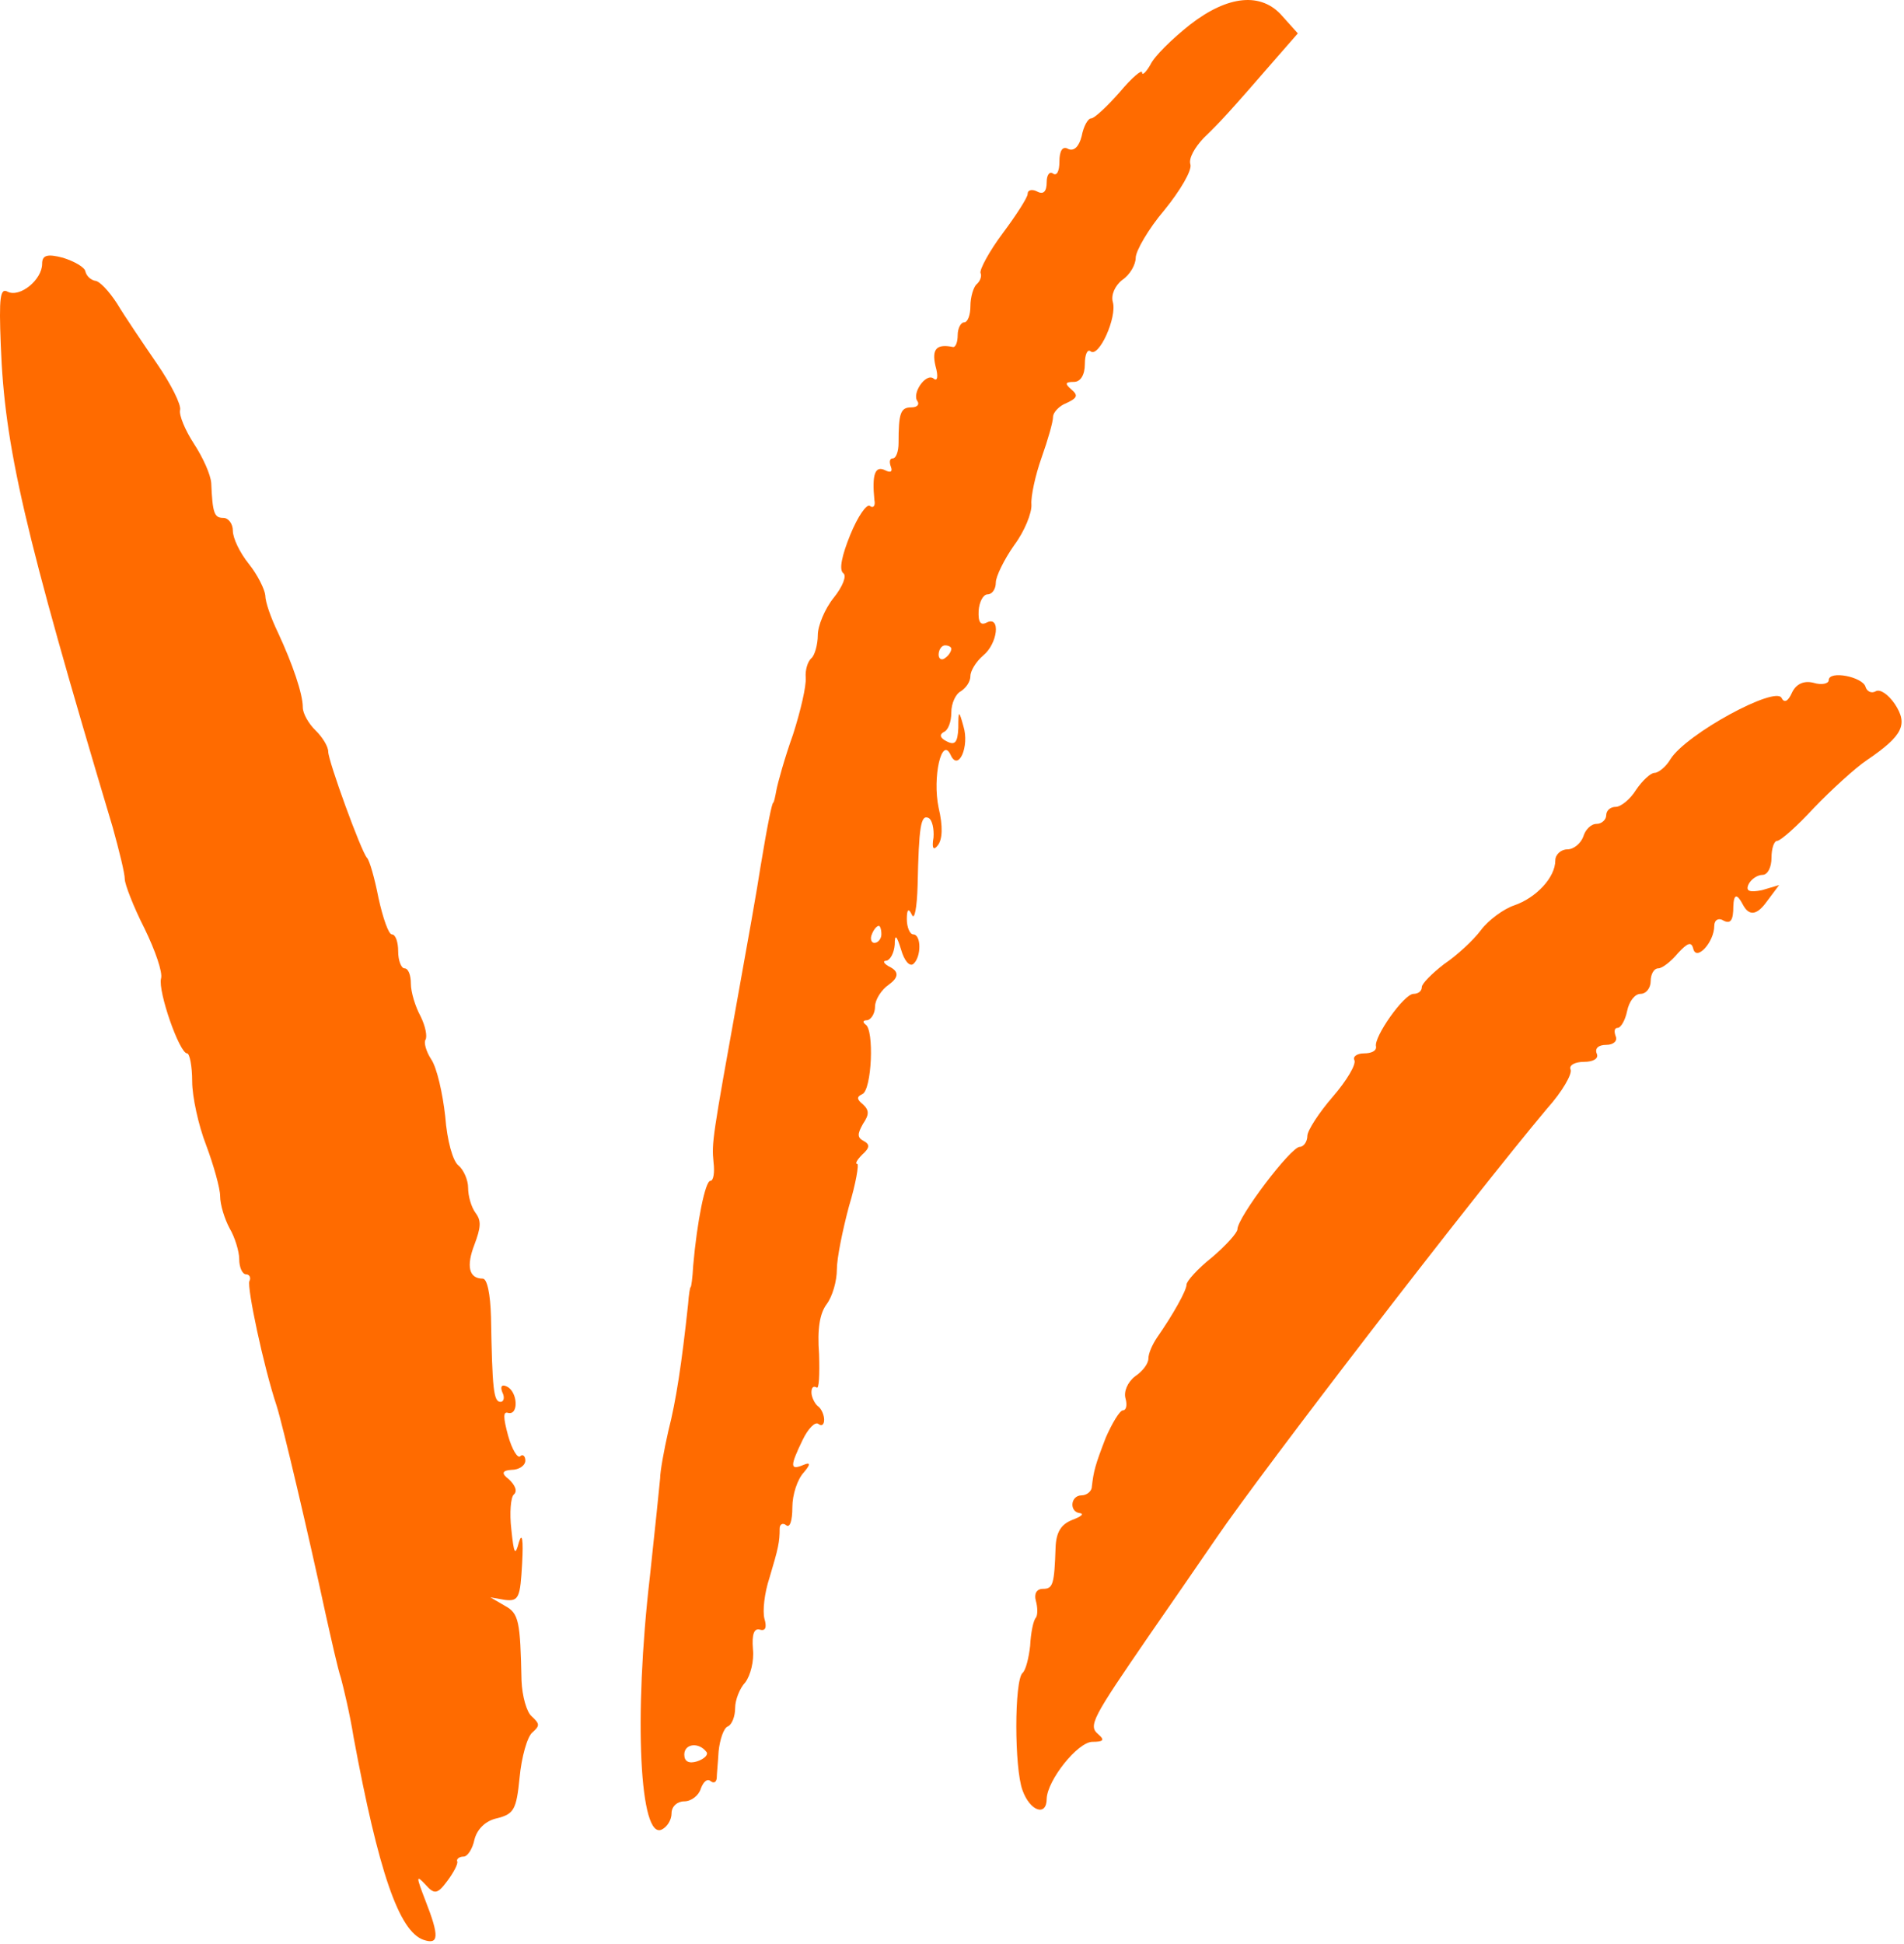
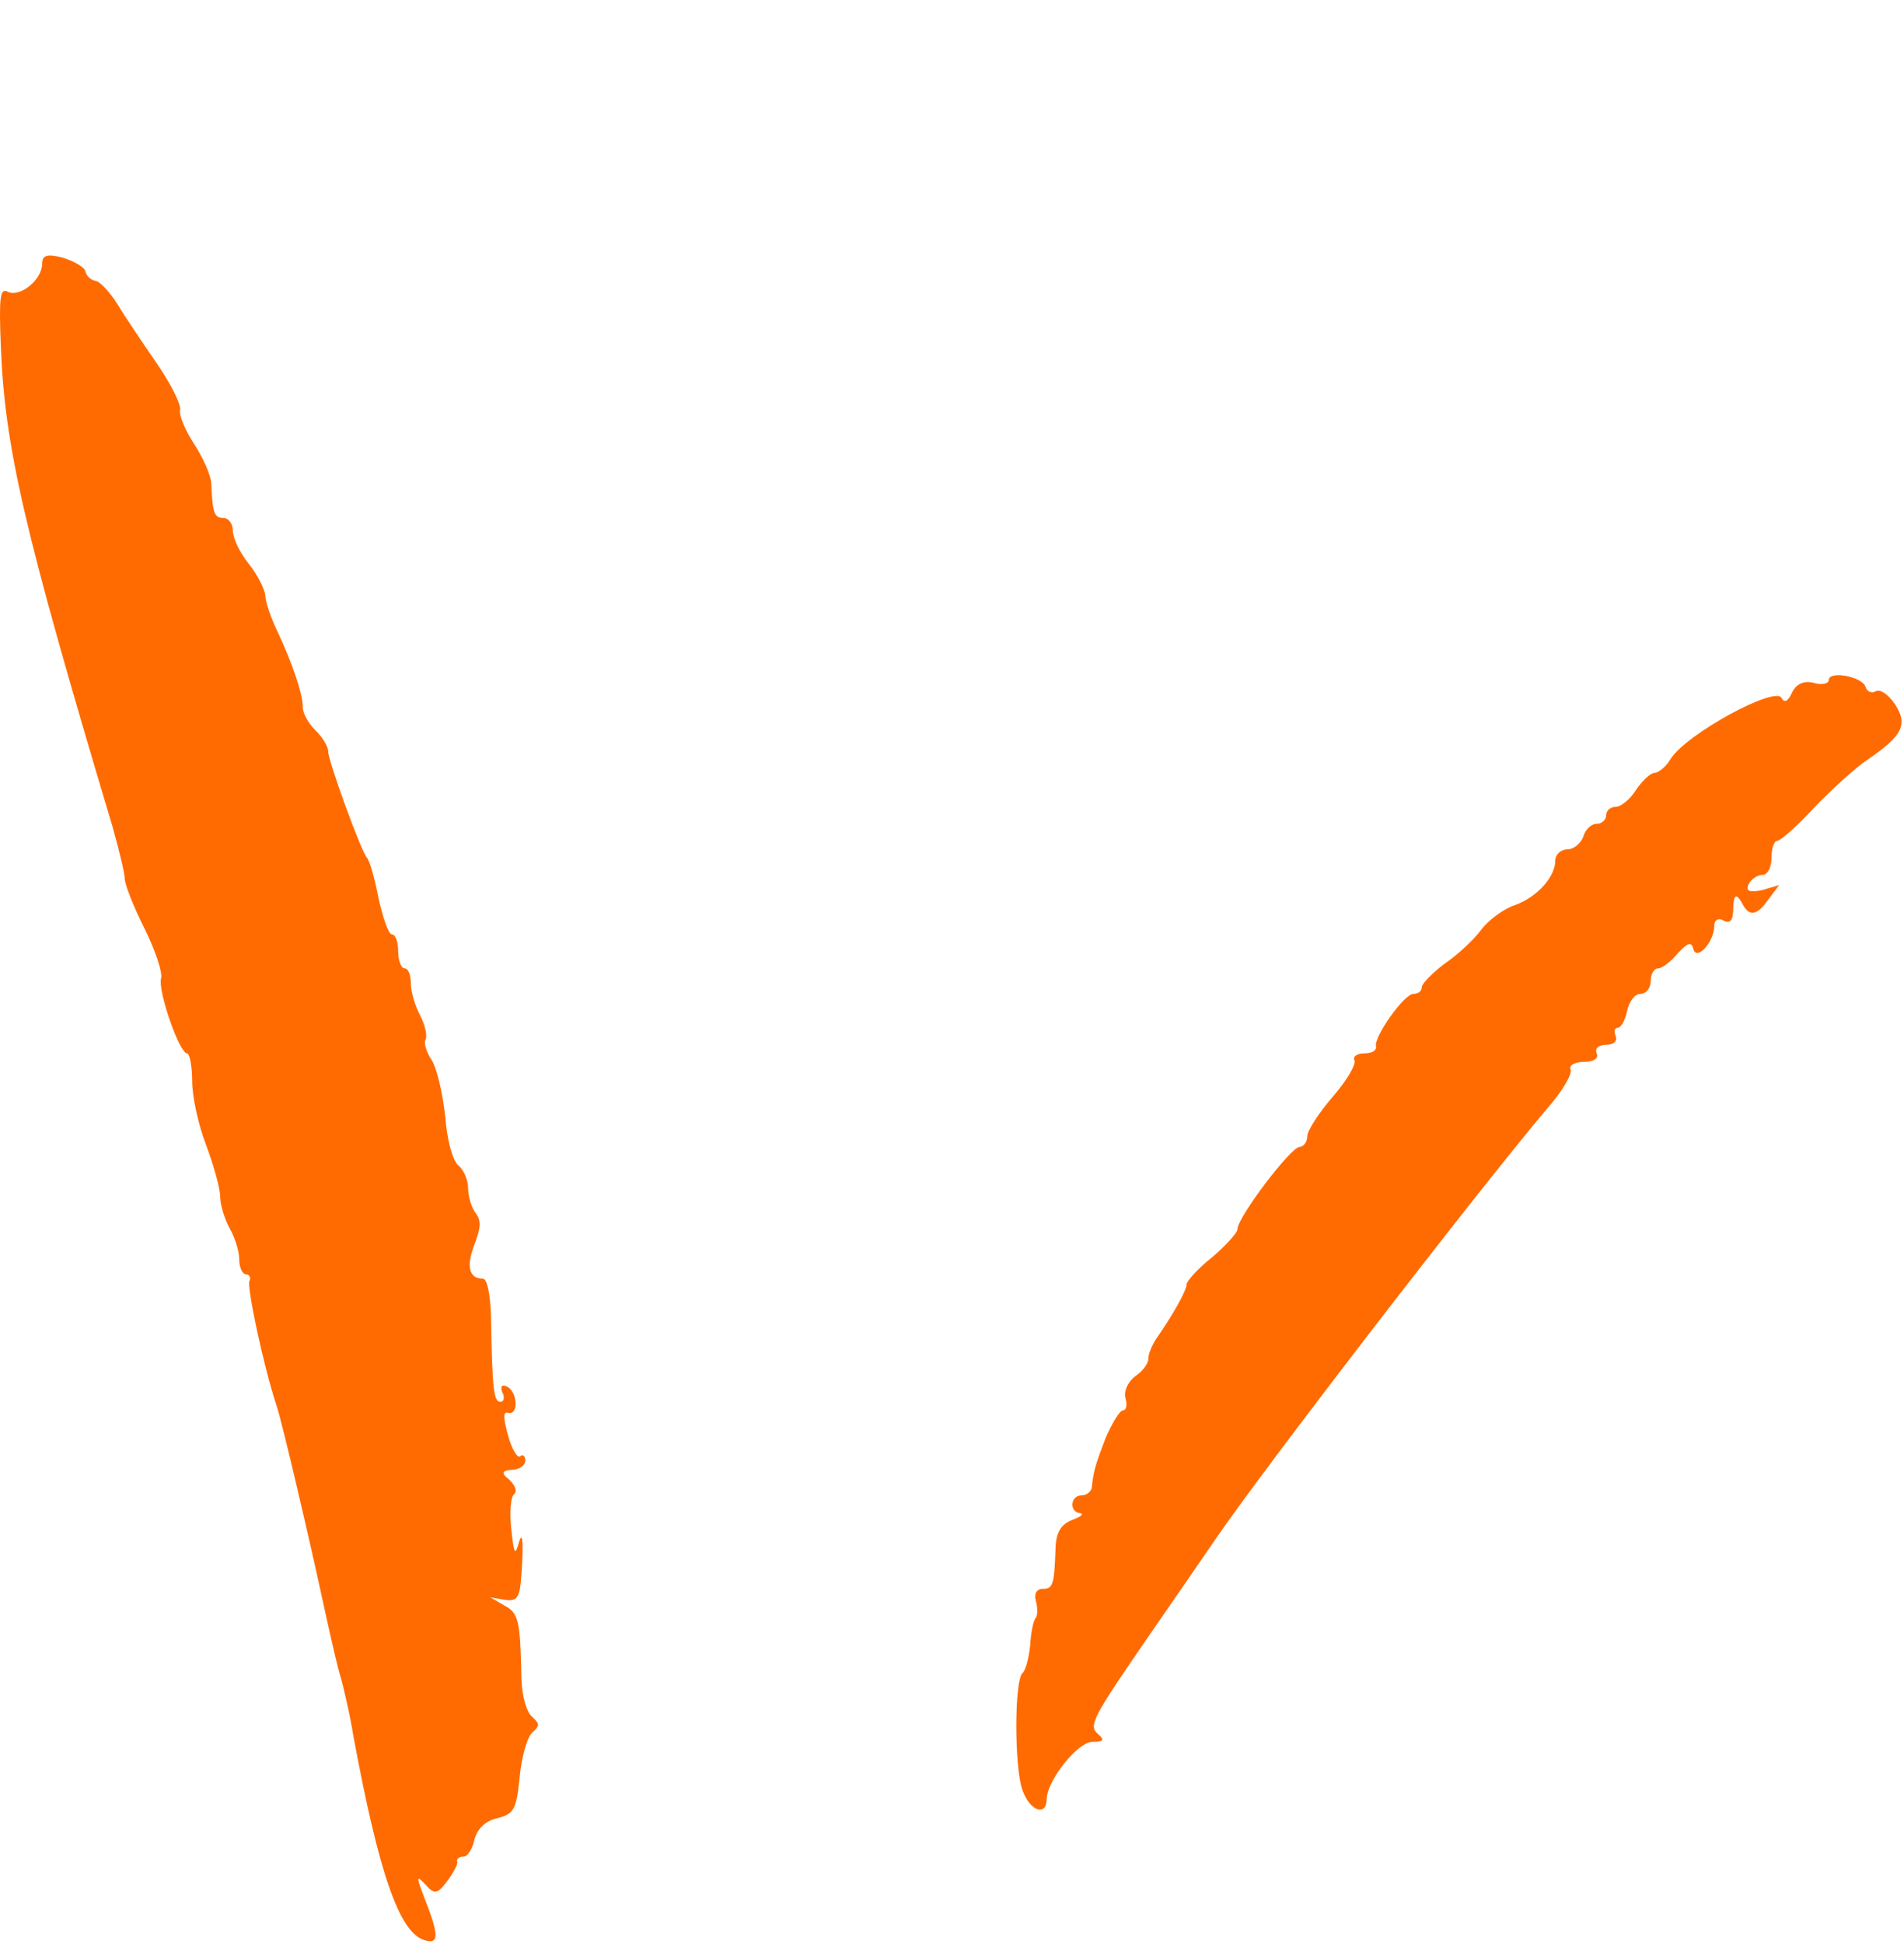
<svg xmlns="http://www.w3.org/2000/svg" viewBox="0 0 77.38 78.978" fill="none">
-   <path fill-rule="evenodd" clip-rule="evenodd" d="M48.352 1.011C47.654 1.564 46.905 2.289 46.75 2.635C46.569 2.946 46.414 3.084 46.414 2.946C46.414 2.807 46.001 3.153 45.51 3.74C44.993 4.327 44.476 4.81 44.347 4.81C44.218 4.81 44.037 5.121 43.959 5.536C43.856 5.95 43.649 6.157 43.417 6.054C43.184 5.916 43.055 6.123 43.055 6.572C43.055 6.952 42.952 7.159 42.797 7.055C42.667 6.952 42.538 7.09 42.538 7.401C42.538 7.781 42.409 7.919 42.151 7.781C41.944 7.677 41.763 7.712 41.763 7.884C41.763 8.022 41.298 8.748 40.755 9.473C40.213 10.198 39.799 10.958 39.851 11.096C39.903 11.2 39.851 11.407 39.696 11.545C39.567 11.649 39.438 12.063 39.438 12.443C39.438 12.788 39.334 13.099 39.179 13.099C39.05 13.099 38.921 13.341 38.921 13.617C38.921 13.894 38.843 14.101 38.74 14.101C38.068 13.963 37.861 14.17 38.016 14.861C38.146 15.31 38.094 15.517 37.939 15.379C37.629 15.137 37.034 16 37.293 16.311C37.37 16.449 37.267 16.553 37.034 16.553C36.595 16.553 36.518 16.795 36.518 18.003C36.518 18.349 36.414 18.625 36.285 18.625C36.156 18.625 36.13 18.763 36.208 18.971C36.285 19.178 36.182 19.212 35.975 19.109C35.562 18.901 35.432 19.281 35.536 20.317C35.587 20.559 35.484 20.663 35.355 20.559C35.226 20.456 34.864 20.974 34.554 21.733C34.218 22.562 34.089 23.149 34.27 23.288C34.425 23.391 34.244 23.84 33.882 24.289C33.52 24.738 33.236 25.429 33.236 25.809C33.236 26.189 33.107 26.638 32.978 26.741C32.823 26.879 32.719 27.225 32.745 27.536C32.771 27.881 32.538 28.882 32.228 29.849C31.892 30.782 31.608 31.818 31.556 32.094C31.505 32.371 31.453 32.612 31.427 32.612C31.376 32.612 31.195 33.476 30.91 35.203C30.781 36.066 30.368 38.38 30.006 40.383C28.947 46.254 28.921 46.427 28.998 47.221C29.05 47.636 28.998 47.981 28.869 47.981C28.662 47.981 28.327 49.639 28.171 51.435C28.146 51.918 28.094 52.298 28.068 52.298C28.042 52.298 27.991 52.609 27.965 52.989C27.706 55.407 27.474 56.926 27.164 58.135C26.983 58.929 26.828 59.793 26.828 60.069C26.802 60.345 26.621 62.141 26.414 64.041C25.743 69.808 26.001 74.816 26.905 74.333C27.112 74.229 27.293 73.953 27.293 73.676C27.293 73.4 27.525 73.193 27.81 73.193C28.094 73.193 28.404 72.951 28.482 72.675C28.585 72.399 28.74 72.261 28.869 72.364C28.998 72.468 29.102 72.433 29.128 72.261C29.128 72.122 29.179 71.604 29.205 71.155C29.257 70.672 29.412 70.223 29.567 70.154C29.748 70.085 29.877 69.739 29.877 69.394C29.877 69.083 30.058 68.6 30.29 68.358C30.497 68.082 30.652 67.494 30.6 67.011C30.549 66.389 30.652 66.148 30.885 66.217C31.117 66.286 31.169 66.113 31.066 65.768C30.988 65.457 31.066 64.732 31.272 64.11C31.634 62.901 31.686 62.659 31.686 62.107C31.686 61.934 31.815 61.865 31.944 61.969C32.099 62.107 32.202 61.796 32.202 61.243C32.202 60.725 32.409 60.104 32.668 59.827C32.943 59.505 32.943 59.401 32.668 59.517C32.099 59.758 32.099 59.586 32.616 58.515C32.848 58.031 33.133 57.755 33.262 57.859C33.391 57.962 33.494 57.893 33.494 57.686C33.494 57.513 33.391 57.237 33.236 57.134C33.107 57.03 32.978 56.754 32.978 56.581C32.978 56.374 33.055 56.305 33.184 56.374C33.288 56.477 33.314 55.856 33.288 55.027C33.21 53.991 33.314 53.369 33.598 52.989C33.83 52.678 34.011 52.057 34.011 51.573C34.011 51.124 34.244 49.984 34.502 49.017C34.786 48.085 34.916 47.291 34.838 47.291C34.735 47.291 34.838 47.118 35.045 46.911C35.355 46.634 35.355 46.496 35.096 46.358C34.838 46.22 34.838 46.082 35.071 45.667C35.329 45.287 35.329 45.115 35.071 44.873C34.812 44.666 34.812 44.562 35.045 44.458C35.432 44.286 35.536 41.834 35.174 41.627C35.045 41.523 35.071 41.454 35.251 41.454C35.407 41.419 35.562 41.178 35.562 40.901C35.562 40.625 35.82 40.211 36.13 40.003C36.509 39.727 36.535 39.497 36.208 39.312C35.923 39.174 35.846 39.036 36.027 39.036C36.182 39.002 36.337 38.725 36.363 38.38C36.363 37.931 36.44 38 36.621 38.587C36.75 39.036 36.957 39.278 37.112 39.174C37.448 38.898 37.448 37.966 37.112 37.966C36.983 37.966 36.854 37.689 36.854 37.344C36.854 36.929 36.931 36.895 37.06 37.171C37.164 37.413 37.267 36.895 37.293 35.962C37.344 33.579 37.422 33.096 37.732 33.234C37.887 33.303 37.965 33.683 37.939 34.028C37.861 34.477 37.939 34.581 38.12 34.339C38.301 34.098 38.326 33.579 38.146 32.82C37.887 31.576 38.275 29.884 38.636 30.678C38.947 31.369 39.412 30.333 39.153 29.504C38.972 28.848 38.947 28.848 38.947 29.573C38.921 30.16 38.817 30.298 38.481 30.126C38.197 29.988 38.171 29.85 38.352 29.746C38.533 29.677 38.662 29.331 38.662 28.952C38.662 28.572 38.843 28.192 39.05 28.088C39.257 27.95 39.438 27.708 39.438 27.467C39.438 27.259 39.67 26.879 39.954 26.638C40.549 26.154 40.678 25.014 40.109 25.291C39.851 25.429 39.748 25.291 39.773 24.807C39.799 24.462 39.954 24.151 40.135 24.151C40.316 24.151 40.471 23.944 40.471 23.667C40.471 23.426 40.807 22.735 41.22 22.148C41.634 21.595 41.944 20.835 41.918 20.49C41.892 20.179 42.073 19.316 42.332 18.591C42.59 17.865 42.797 17.14 42.797 16.933C42.797 16.76 43.055 16.484 43.339 16.38C43.779 16.173 43.83 16.069 43.546 15.828C43.262 15.586 43.288 15.517 43.649 15.517C43.908 15.517 44.089 15.241 44.089 14.792C44.089 14.412 44.192 14.17 44.321 14.274C44.657 14.55 45.406 12.892 45.226 12.27C45.148 11.994 45.303 11.614 45.613 11.372C45.923 11.165 46.156 10.751 46.156 10.474C46.156 10.198 46.673 9.3 47.319 8.54C47.965 7.746 48.455 6.917 48.378 6.675C48.3 6.434 48.559 5.985 48.921 5.605C49.567 4.983 49.954 4.569 51.84 2.393L52.745 1.357L52.125 0.666C51.272 -0.335 49.902 -0.197 48.352 1.011ZM38.662 26.361C38.662 26.465 38.559 26.638 38.404 26.741C38.275 26.845 38.146 26.776 38.146 26.603C38.146 26.396 38.275 26.223 38.404 26.223C38.559 26.223 38.662 26.292 38.662 26.361ZM35.82 37.966C35.82 38.138 35.691 38.311 35.536 38.311C35.407 38.311 35.355 38.138 35.432 37.966C35.51 37.758 35.639 37.62 35.717 37.62C35.768 37.62 35.82 37.758 35.82 37.966ZM28.714 71.19C28.792 71.294 28.637 71.466 28.327 71.57C27.991 71.673 27.81 71.57 27.81 71.294C27.81 70.845 28.404 70.775 28.714 71.19Z" fill="#FF6B00" />
  <path fill-rule="evenodd" clip-rule="evenodd" d="M1.712 10.716C1.712 11.372 0.807 12.098 0.316 11.856C0.006 11.683 -0.046 12.063 0.032 14.032C0.187 18.142 0.962 21.526 4.58 33.614C4.838 34.547 5.071 35.479 5.071 35.721C5.071 35.928 5.432 36.861 5.872 37.724C6.311 38.622 6.621 39.52 6.544 39.762C6.414 40.28 7.293 42.801 7.603 42.801C7.706 42.801 7.81 43.319 7.81 43.941C7.81 44.562 8.068 45.737 8.378 46.531C8.688 47.36 8.947 48.292 8.947 48.603C8.947 48.948 9.128 49.535 9.334 49.915C9.541 50.261 9.722 50.848 9.722 51.159C9.722 51.504 9.851 51.78 10.006 51.78C10.135 51.78 10.213 51.918 10.135 52.057C10.032 52.298 10.704 55.51 11.246 57.134C11.479 57.859 12.538 62.348 13.236 65.595C13.469 66.631 13.727 67.805 13.856 68.185C13.959 68.565 14.218 69.636 14.373 70.603C15.381 76.025 16.208 78.477 17.215 78.822C17.835 79.03 17.861 78.684 17.293 77.234C16.905 76.232 16.905 76.163 17.293 76.578C17.655 76.992 17.784 76.958 18.171 76.439C18.43 76.094 18.611 75.749 18.585 75.645C18.533 75.541 18.662 75.438 18.843 75.438C18.998 75.438 19.205 75.127 19.282 74.747C19.386 74.333 19.722 73.987 20.187 73.884C20.884 73.711 20.988 73.538 21.117 72.226C21.195 71.397 21.427 70.568 21.634 70.395C21.944 70.119 21.944 70.05 21.608 69.739C21.401 69.567 21.22 68.911 21.195 68.289C21.143 65.871 21.091 65.56 20.523 65.25L19.928 64.904L20.523 65.008C21.091 65.077 21.143 64.904 21.22 63.523C21.272 62.556 21.22 62.245 21.091 62.659C20.936 63.247 20.884 63.143 20.781 62.141C20.704 61.485 20.755 60.829 20.884 60.725C21.039 60.587 20.936 60.345 20.678 60.104C20.368 59.873 20.402 59.747 20.781 59.724C21.091 59.724 21.35 59.551 21.35 59.344C21.35 59.171 21.246 59.068 21.143 59.171C21.039 59.275 20.807 58.895 20.652 58.342C20.445 57.582 20.445 57.341 20.652 57.41C21.091 57.513 21.04 56.546 20.6 56.339C20.394 56.235 20.316 56.339 20.419 56.581C20.523 56.788 20.471 56.961 20.342 56.961C20.058 56.961 20.006 56.443 19.954 53.507C19.928 52.575 19.799 51.953 19.618 51.953C19.05 51.953 18.946 51.435 19.282 50.571C19.541 49.881 19.567 49.604 19.334 49.294C19.153 49.052 19.024 48.603 19.024 48.258C19.024 47.947 18.843 47.532 18.636 47.36C18.404 47.187 18.171 46.358 18.094 45.357C17.99 44.424 17.758 43.388 17.525 43.042C17.319 42.732 17.215 42.352 17.293 42.248C17.37 42.11 17.293 41.696 17.086 41.281C16.879 40.901 16.698 40.314 16.698 39.969C16.698 39.623 16.595 39.347 16.44 39.347C16.311 39.347 16.182 39.036 16.182 38.656C16.182 38.277 16.078 37.966 15.923 37.966C15.794 37.966 15.562 37.31 15.381 36.481C15.226 35.686 15.019 34.961 14.916 34.857C14.683 34.616 13.339 30.92 13.339 30.54C13.339 30.333 13.107 29.953 12.823 29.677C12.538 29.401 12.306 28.986 12.306 28.744C12.306 28.192 11.892 26.983 11.298 25.705C11.014 25.118 10.781 24.462 10.781 24.186C10.755 23.944 10.471 23.357 10.109 22.908C9.748 22.459 9.463 21.872 9.463 21.561C9.463 21.284 9.283 21.043 9.076 21.043C8.714 21.043 8.637 20.87 8.585 19.627C8.559 19.281 8.249 18.591 7.887 18.038C7.525 17.485 7.267 16.864 7.319 16.657C7.37 16.449 6.957 15.62 6.389 14.792C5.82 13.963 5.071 12.858 4.761 12.339C4.425 11.821 4.037 11.407 3.856 11.407C3.701 11.372 3.52 11.234 3.469 11.027C3.443 10.854 3.004 10.613 2.564 10.475C1.918 10.302 1.712 10.371 1.712 10.716Z" fill="#FF6B00" />
  <path fill-rule="evenodd" clip-rule="evenodd" d="M74.32 27.639C74.32 27.777 74.036 27.847 73.7 27.743C73.287 27.639 72.977 27.812 72.822 28.157C72.667 28.503 72.512 28.572 72.408 28.364C72.176 27.847 68.532 29.815 67.886 30.851C67.705 31.162 67.395 31.404 67.24 31.404C67.085 31.404 66.749 31.715 66.491 32.094C66.258 32.474 65.871 32.785 65.664 32.785C65.457 32.785 65.277 32.923 65.277 33.131C65.277 33.303 65.096 33.476 64.889 33.476C64.656 33.476 64.424 33.718 64.346 33.994C64.243 34.27 63.959 34.512 63.7 34.512C63.442 34.512 63.209 34.719 63.209 34.961C63.209 35.652 62.434 36.481 61.53 36.791C61.116 36.93 60.496 37.378 60.186 37.793C59.876 38.207 59.204 38.829 58.687 39.174C58.196 39.554 57.783 39.969 57.783 40.107C57.783 40.28 57.628 40.383 57.447 40.383C57.06 40.383 55.819 42.145 55.923 42.524C55.948 42.697 55.742 42.801 55.432 42.801C55.147 42.801 54.967 42.939 55.044 43.077C55.122 43.25 54.734 43.906 54.166 44.562C53.597 45.218 53.132 45.944 53.132 46.151C53.132 46.393 52.977 46.6 52.822 46.6C52.46 46.6 50.29 49.466 50.29 49.95C50.29 50.088 49.825 50.606 49.256 51.09C48.688 51.538 48.222 52.057 48.222 52.195C48.222 52.437 47.68 53.404 47.008 54.371C46.827 54.647 46.672 54.992 46.672 55.2C46.672 55.407 46.44 55.718 46.129 55.925C45.819 56.167 45.664 56.546 45.742 56.823C45.819 57.099 45.768 57.306 45.639 57.306C45.509 57.306 45.199 57.824 44.941 58.411C44.502 59.551 44.45 59.758 44.372 60.414C44.372 60.587 44.166 60.76 43.959 60.76C43.494 60.76 43.442 61.451 43.907 61.485C44.062 61.52 43.933 61.623 43.571 61.761C43.132 61.934 42.925 62.245 42.9 62.867C42.848 64.386 42.796 64.559 42.383 64.559C42.124 64.559 42.021 64.766 42.098 65.043C42.176 65.319 42.176 65.63 42.098 65.733C41.995 65.837 41.892 66.355 41.866 66.873C41.814 67.356 41.685 67.874 41.556 67.978C41.22 68.289 41.22 71.846 41.556 72.744C41.866 73.607 42.538 73.815 42.538 73.09C42.564 72.33 43.804 70.775 44.398 70.775C44.837 70.775 44.915 70.706 44.631 70.465C44.217 70.119 44.398 69.808 46.698 66.458C47.37 65.491 48.584 63.73 49.437 62.487C51.349 59.689 59.799 48.707 62.873 45.046C63.494 44.355 63.907 43.63 63.829 43.457C63.752 43.284 64.01 43.146 64.372 43.146C64.76 43.146 64.992 43.008 64.889 42.801C64.811 42.594 64.966 42.456 65.277 42.456C65.587 42.456 65.742 42.283 65.664 42.11C65.587 41.903 65.612 41.765 65.742 41.765C65.871 41.765 66.052 41.454 66.129 41.074C66.207 40.694 66.439 40.383 66.672 40.383C66.904 40.383 67.085 40.141 67.085 39.865C67.085 39.589 67.214 39.347 67.395 39.347C67.55 39.347 67.912 39.071 68.196 38.726C68.584 38.311 68.739 38.242 68.816 38.553C68.946 39.071 69.669 38.277 69.669 37.62C69.669 37.378 69.85 37.275 70.057 37.413C70.341 37.551 70.444 37.378 70.444 36.826C70.462 36.319 70.591 36.296 70.832 36.757C71.073 37.217 71.383 37.195 71.762 36.688L72.305 35.963L71.607 36.17C71.09 36.273 70.935 36.204 71.065 35.928C71.168 35.721 71.426 35.548 71.633 35.548C71.84 35.548 71.995 35.237 71.995 34.857C71.995 34.477 72.098 34.167 72.227 34.167C72.356 34.167 73.028 33.58 73.726 32.82C74.424 32.094 75.406 31.197 75.871 30.886C77.344 29.884 77.55 29.435 77.008 28.606C76.749 28.226 76.413 27.985 76.232 28.088C76.052 28.192 75.871 28.088 75.819 27.916C75.716 27.501 74.32 27.225 74.32 27.639Z" fill="#FF6B00" />
</svg>